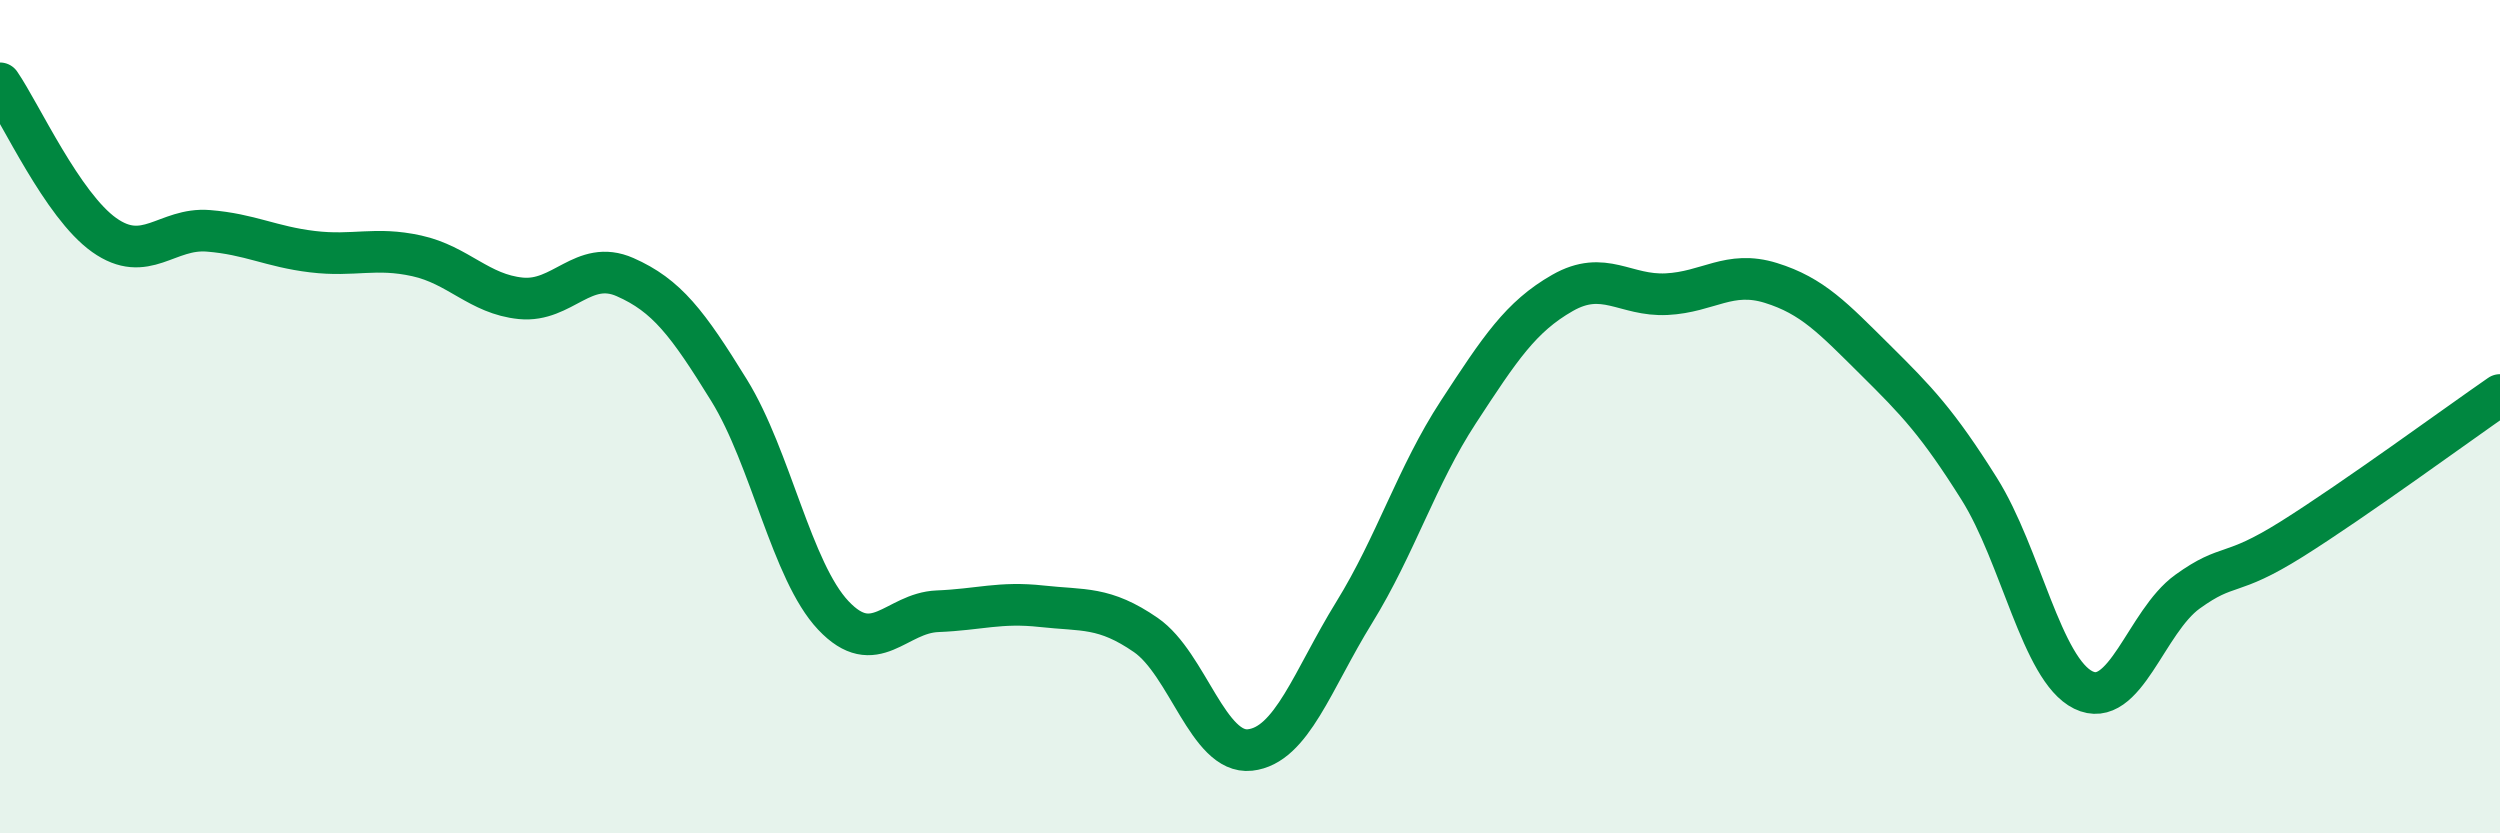
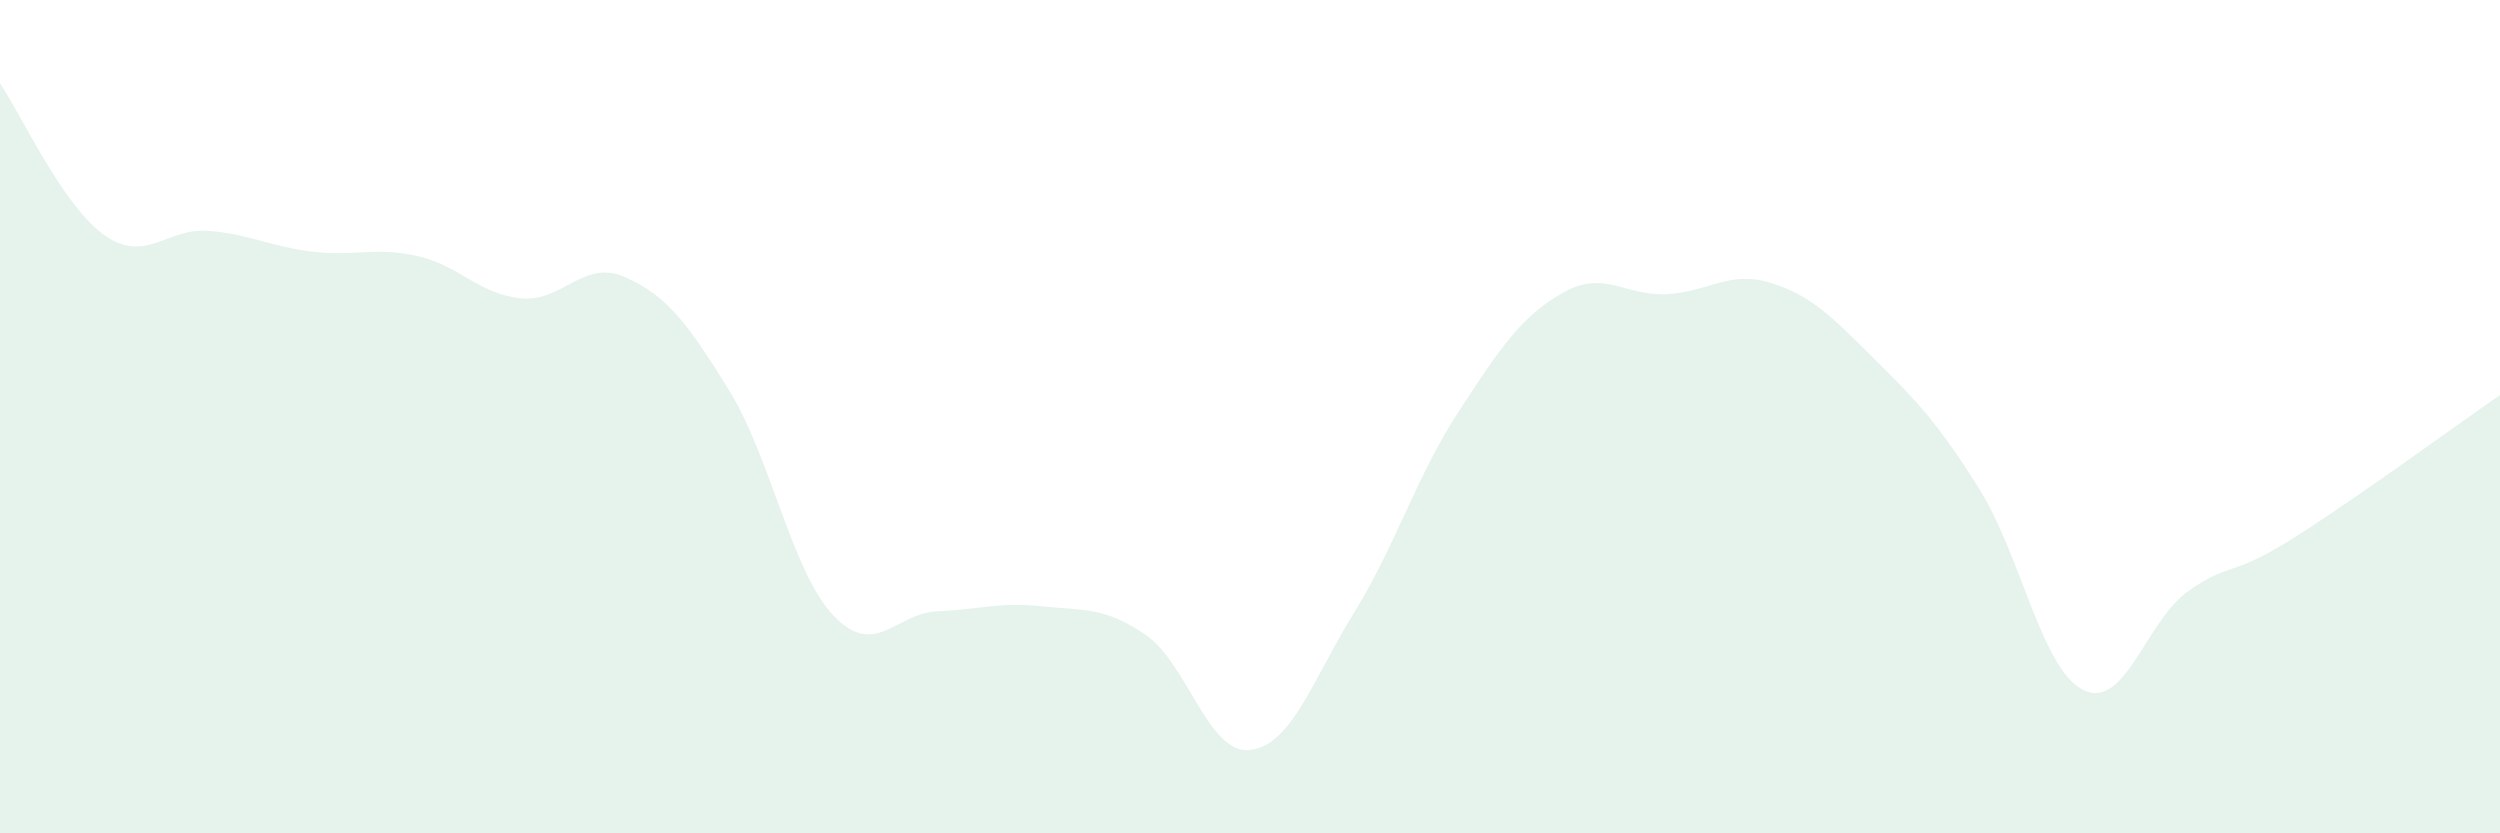
<svg xmlns="http://www.w3.org/2000/svg" width="60" height="20" viewBox="0 0 60 20">
  <path d="M 0,2 C 0.5,2.73 1.5,4.93 2.5,5.64 C 3.5,6.35 4,5.46 5,5.54 C 6,5.62 6.5,5.92 7.5,6.04 C 8.5,6.16 9,5.92 10,6.14 C 11,6.36 11.5,7.06 12.5,7.16 C 13.5,7.26 14,6.21 15,6.65 C 16,7.09 16.5,7.75 17.5,9.37 C 18.5,10.99 19,13.71 20,14.77 C 21,15.83 21.5,14.71 22.5,14.67 C 23.5,14.63 24,14.44 25,14.55 C 26,14.66 26.5,14.55 27.5,15.24 C 28.5,15.93 29,18.11 30,18 C 31,17.89 31.5,16.32 32.5,14.7 C 33.5,13.08 34,11.42 35,9.89 C 36,8.36 36.5,7.6 37.5,7.03 C 38.5,6.46 39,7.11 40,7.06 C 41,7.01 41.5,6.48 42.5,6.79 C 43.5,7.1 44,7.64 45,8.63 C 46,9.62 46.5,10.14 47.5,11.73 C 48.5,13.32 49,16.07 50,16.56 C 51,17.05 51.5,14.92 52.5,14.2 C 53.5,13.48 53.5,13.88 55,12.94 C 56.5,12 59,10.17 60,9.48L60 20L0 20Z" fill="#008740" opacity="0.1" stroke-linecap="round" stroke-linejoin="round" />
-   <path d="M 0,2 C 0.5,2.73 1.5,4.93 2.5,5.64 C 3.5,6.35 4,5.46 5,5.54 C 6,5.62 6.5,5.92 7.5,6.04 C 8.5,6.16 9,5.92 10,6.14 C 11,6.36 11.5,7.06 12.5,7.16 C 13.5,7.26 14,6.21 15,6.65 C 16,7.09 16.5,7.75 17.5,9.37 C 18.5,10.99 19,13.71 20,14.77 C 21,15.83 21.5,14.71 22.5,14.67 C 23.5,14.63 24,14.44 25,14.55 C 26,14.66 26.5,14.55 27.5,15.24 C 28.5,15.93 29,18.11 30,18 C 31,17.89 31.5,16.32 32.5,14.7 C 33.5,13.08 34,11.42 35,9.89 C 36,8.36 36.5,7.6 37.5,7.03 C 38.5,6.46 39,7.11 40,7.06 C 41,7.01 41.5,6.48 42.5,6.79 C 43.5,7.1 44,7.64 45,8.63 C 46,9.62 46.5,10.14 47.5,11.73 C 48.5,13.32 49,16.07 50,16.56 C 51,17.05 51.5,14.92 52.5,14.2 C 53.5,13.48 53.5,13.88 55,12.94 C 56.5,12 59,10.17 60,9.48" stroke="#008740" stroke-width="1" fill="none" stroke-linecap="round" stroke-linejoin="round" />
</svg>